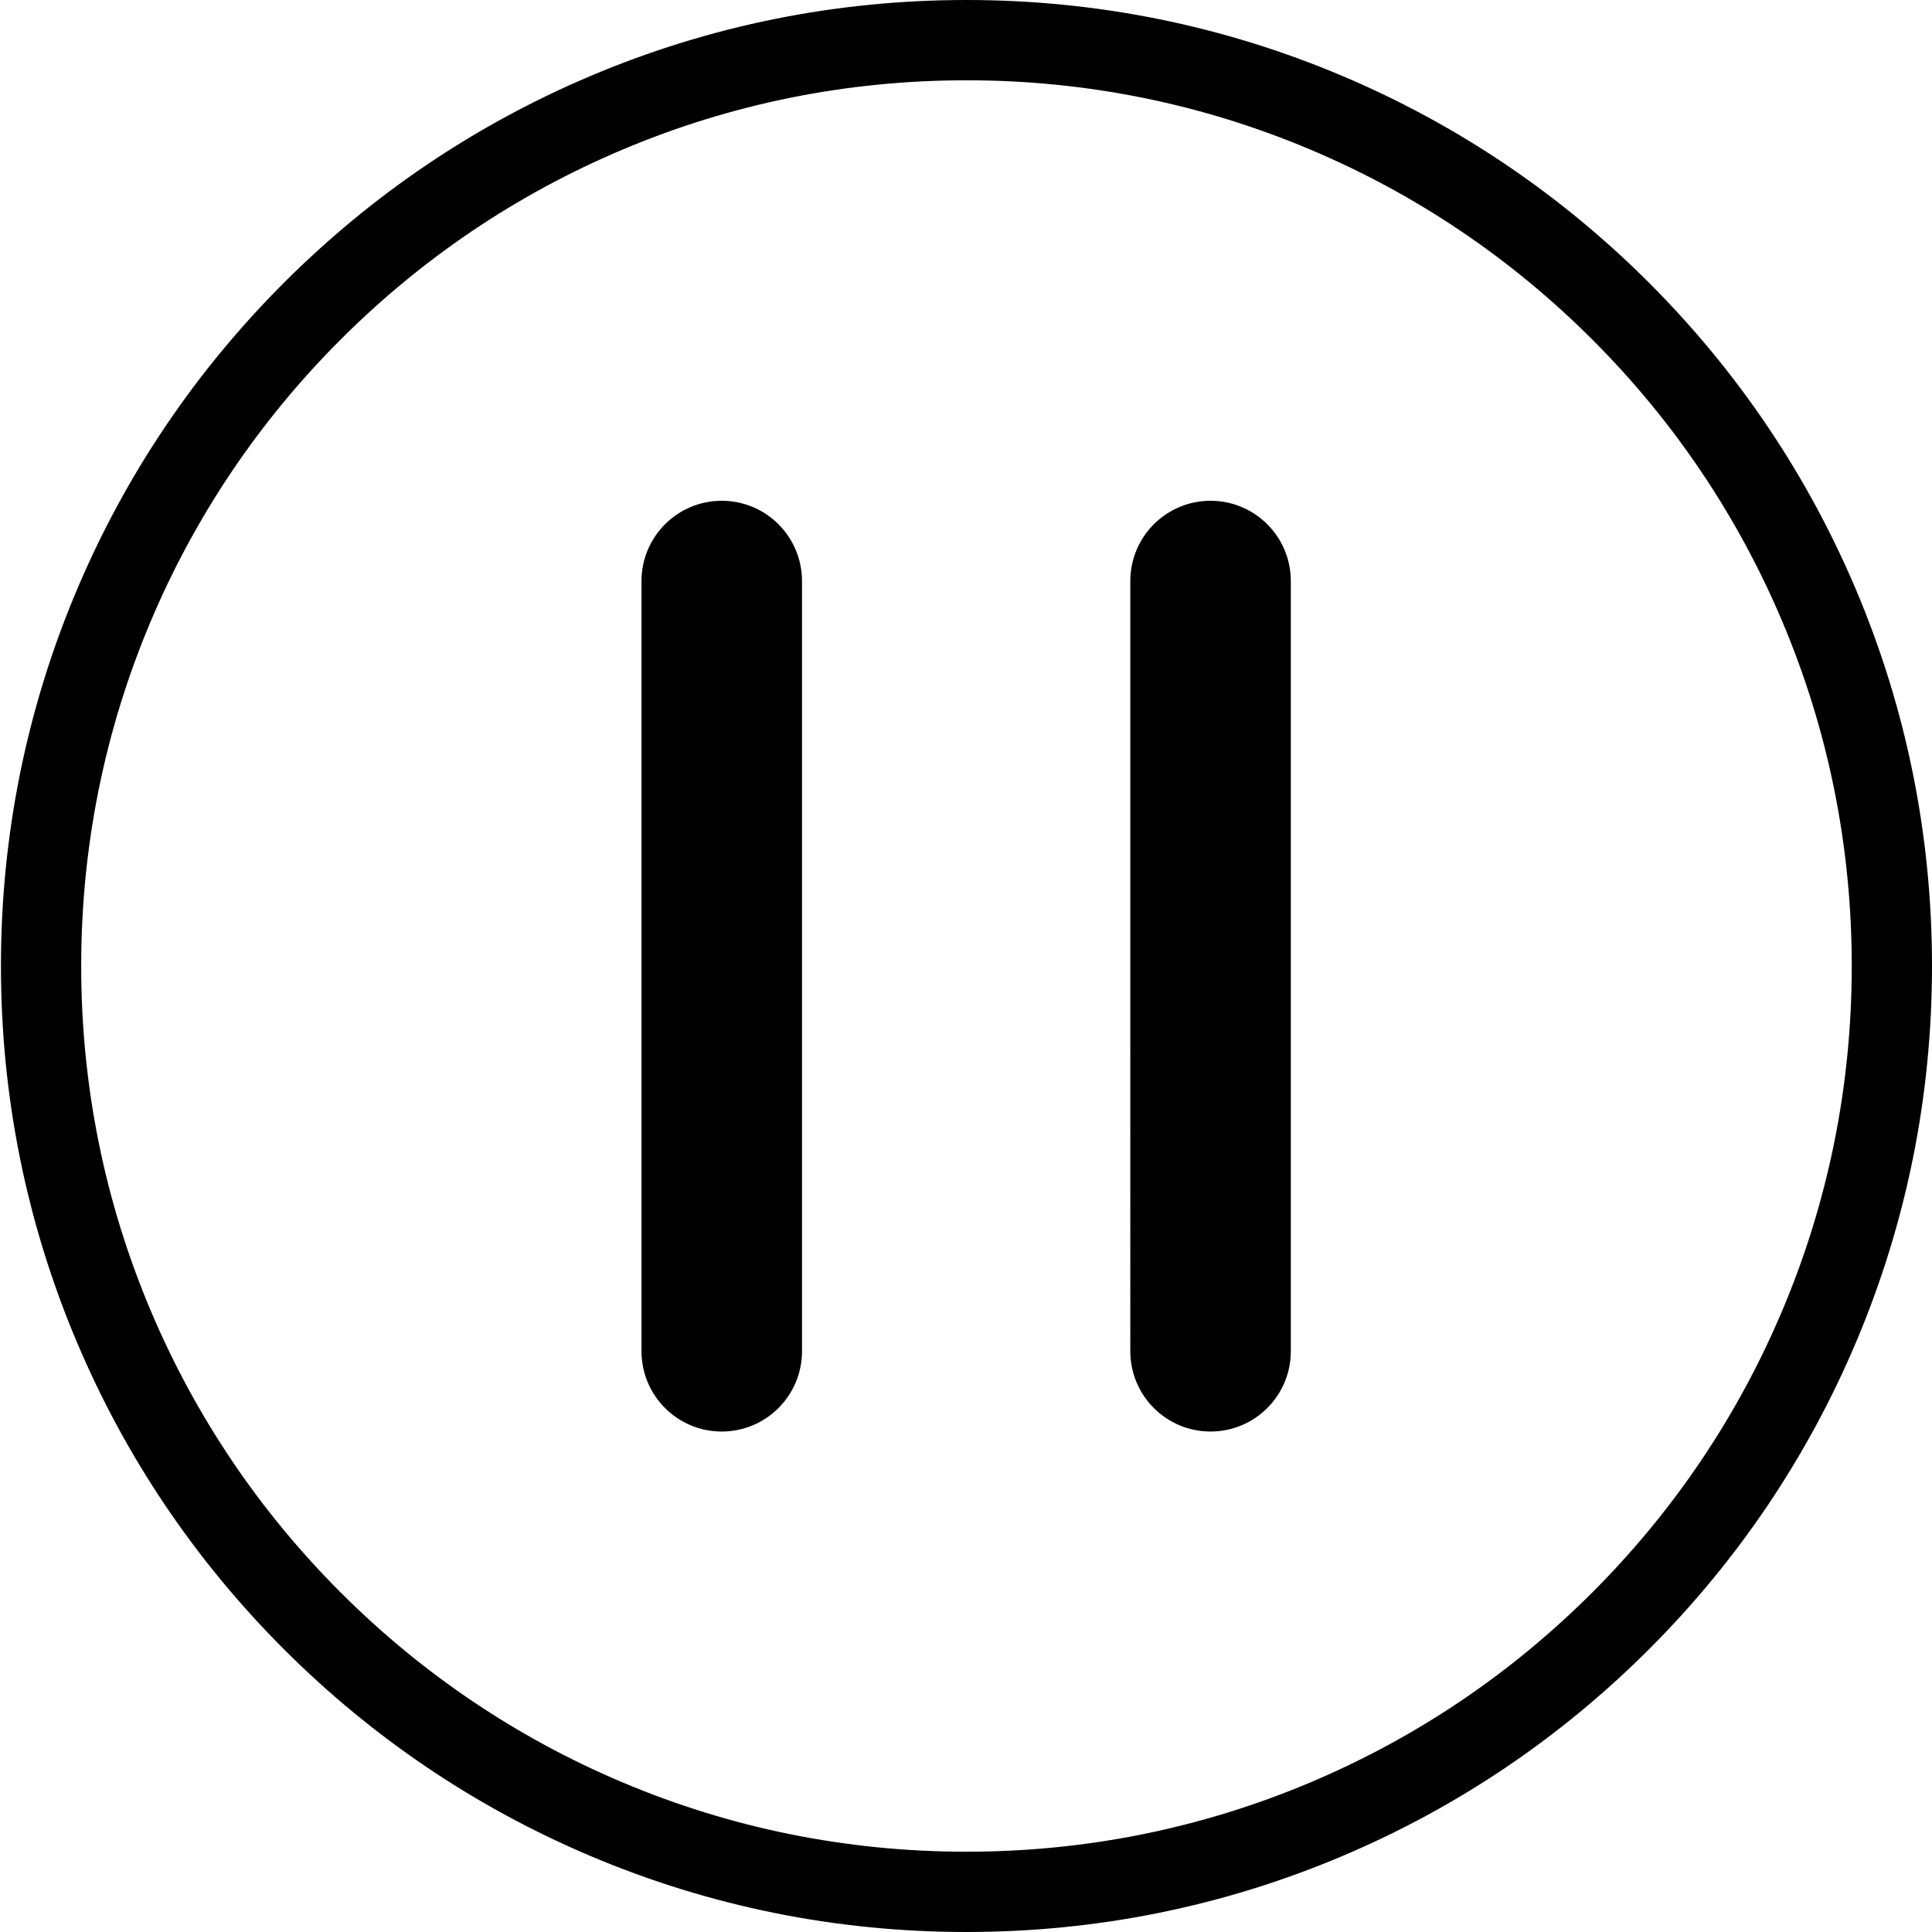
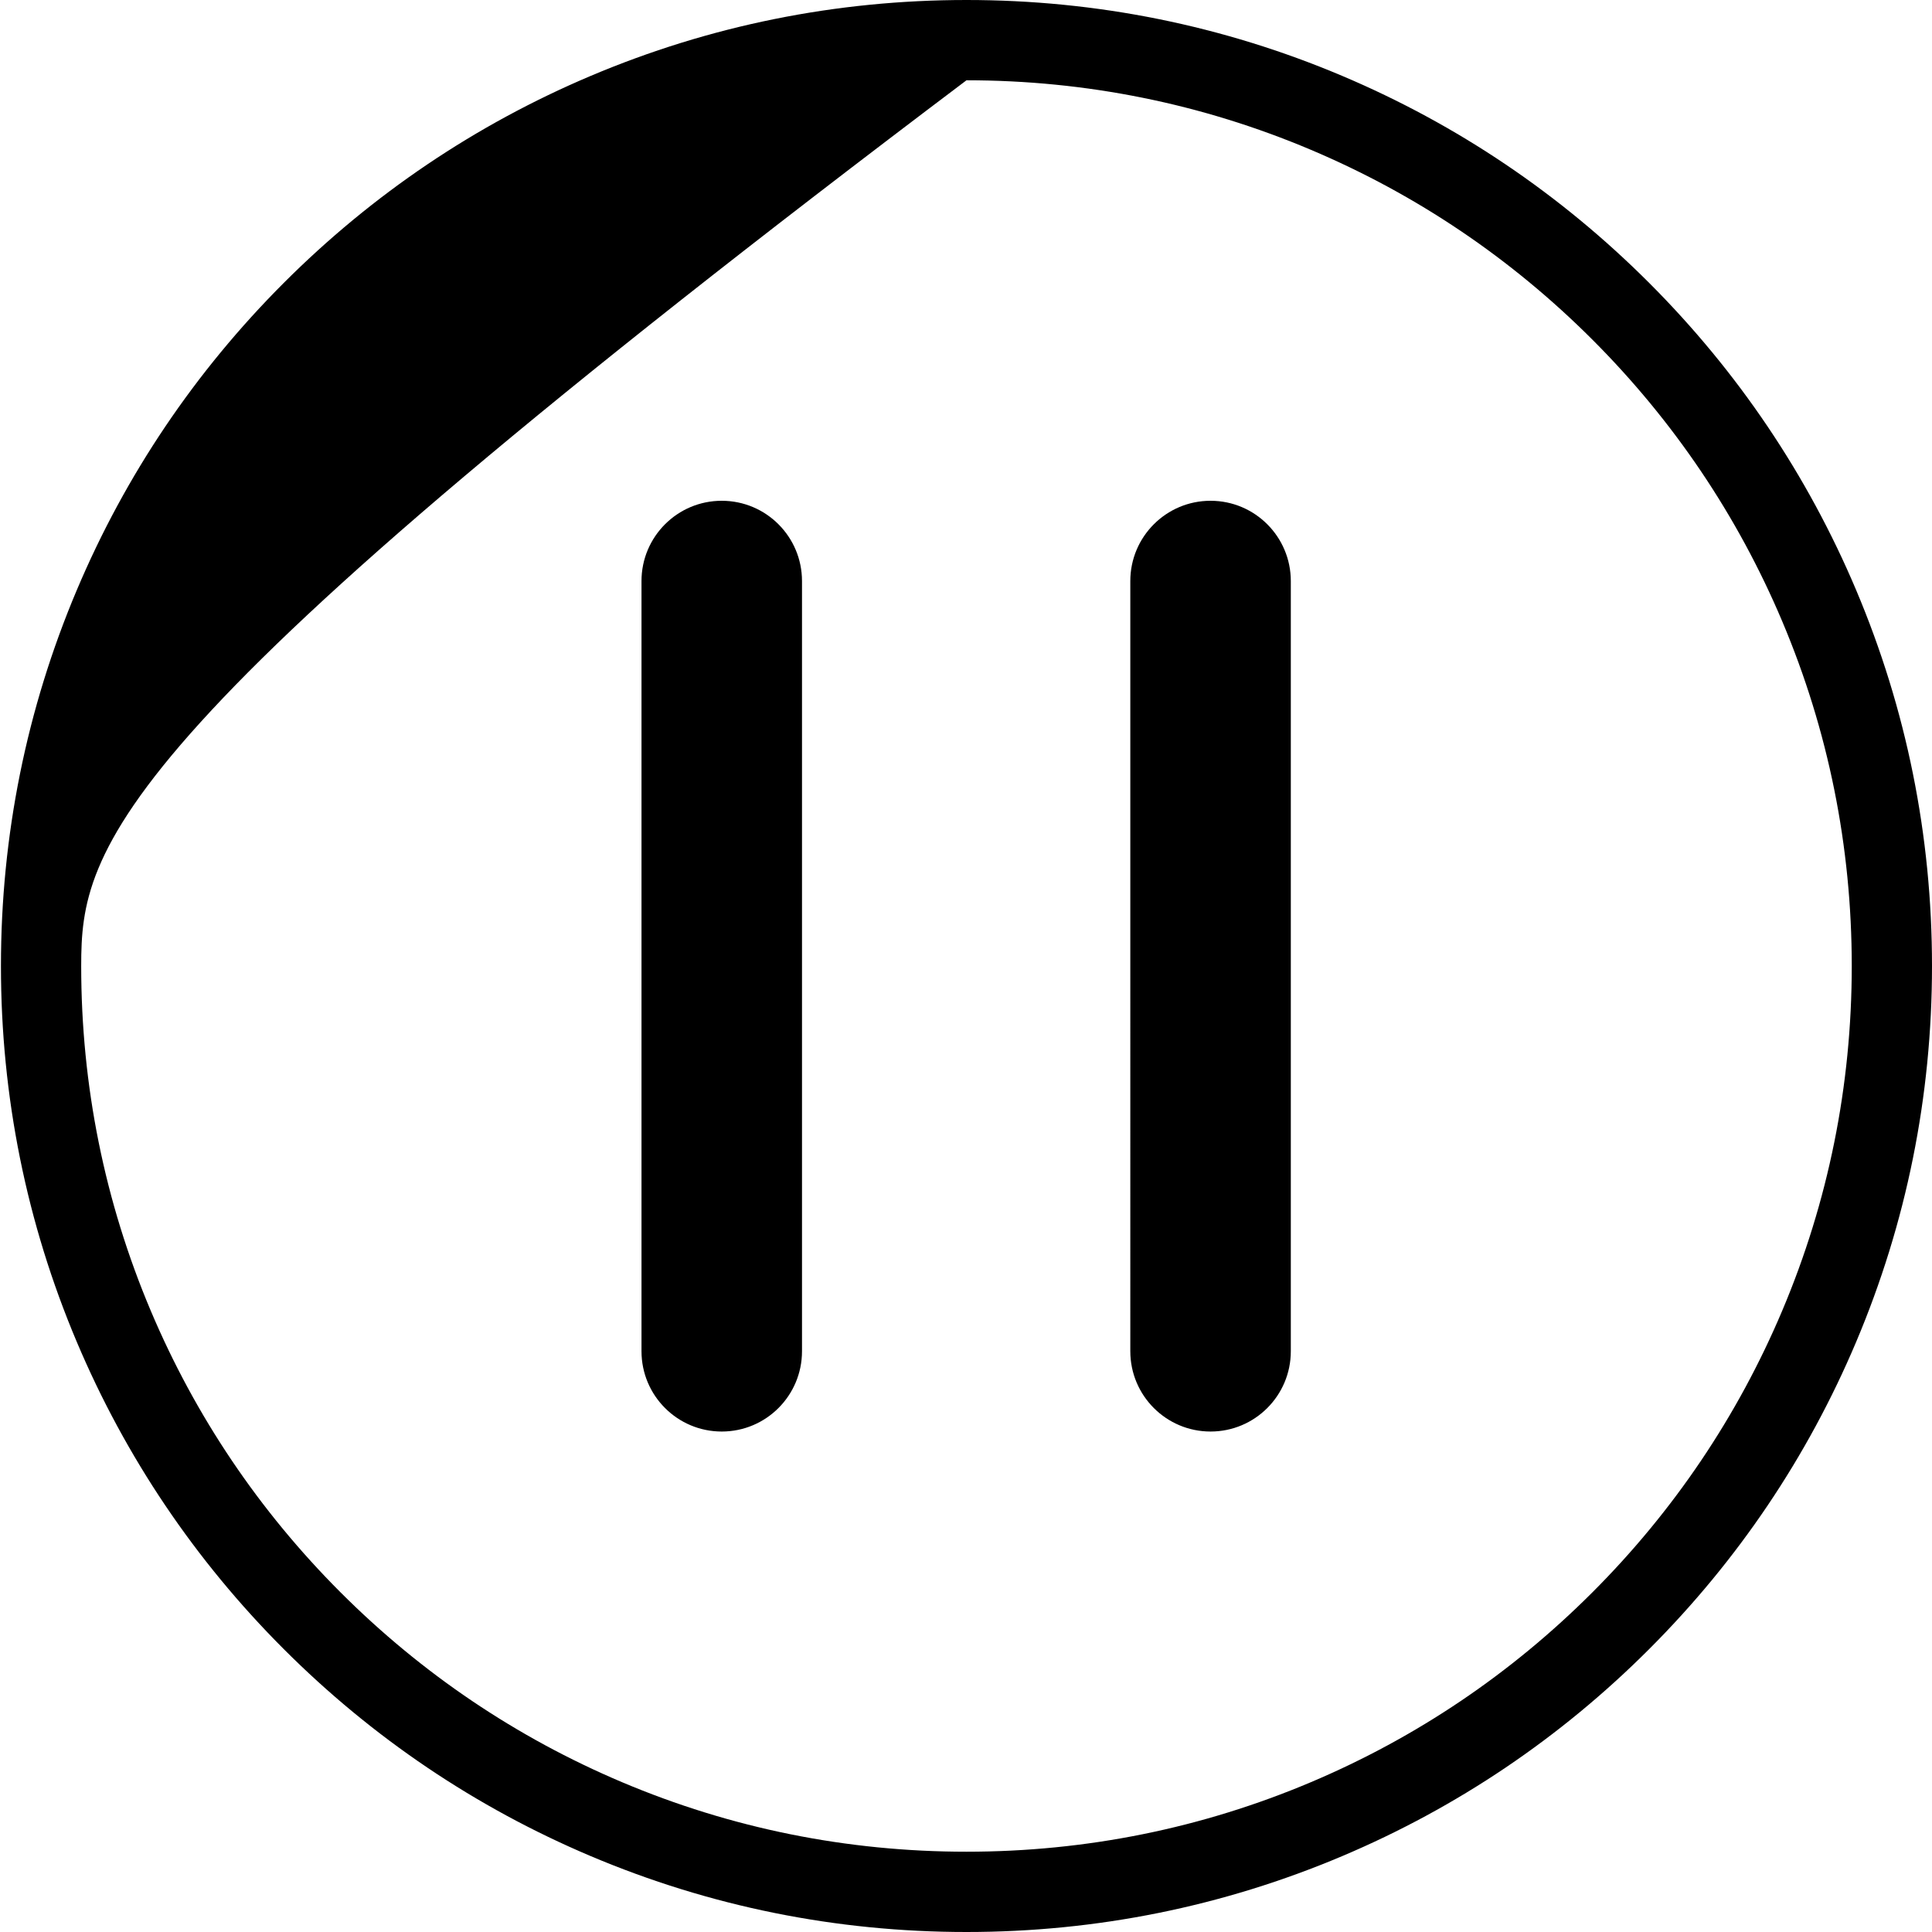
<svg xmlns="http://www.w3.org/2000/svg" width="2048" height="2048" viewBox="0 0 2048 2048">
  <title>Pause</title>
-   <path d="M1024.5 0c138.153 0 272.196 27.08 398.405 80.49 121.883 51.576 231.335 125.404 325.32 219.432 93.98 94.03 167.773 203.535 219.326 325.477C2020.933 751.671 2048 885.78 2048 1024c0 138.22-27.067 272.33-80.449 398.6-51.553 121.944-125.345 231.45-219.327 325.479-93.984 94.028-203.436 167.857-325.319 219.433C1296.696 2020.92 1162.653 2048 1024.5 2048c-138.153 0-272.196-27.08-398.406-80.489-121.882-51.576-231.335-125.405-325.318-219.433-93.982-94.03-167.775-203.535-219.327-325.478C28.067 1296.329 1 1162.22 1 1024 1 885.78 28.068 751.67 81.45 625.4c51.552-121.943 125.345-231.448 219.327-325.478C394.76 205.894 504.212 132.066 626.094 80.49 752.304 27.08 886.347 0 1024.5 0zm0 85.111c-126.706 0-249.6 24.817-365.266 73.765-111.743 47.287-212.107 114.99-298.304 201.229-86.198 86.24-153.87 186.653-201.132 298.45C110.875 774.279 86.07 897.232 86.07 1024s24.806 249.721 73.73 365.444c47.262 111.798 114.933 212.211 201.13 298.452 86.198 86.238 186.562 153.942 298.305 201.228 115.667 48.947 238.56 73.765 365.266 73.765 126.706 0 249.599-24.818 365.266-73.765 111.743-47.286 212.106-114.99 298.305-201.228 86.197-86.24 153.867-186.654 201.13-298.452 48.923-115.723 73.73-238.676 73.73-365.444 0-126.768-24.807-249.721-73.73-365.445-47.263-111.797-114.933-212.21-201.13-298.45-86.199-86.24-186.562-153.942-298.305-201.229-115.667-48.948-238.56-73.765-365.266-73.765zM765.084 530.842c46.982 0 85.07 38.106 85.07 85.112v816.42c0 47.006-38.088 85.111-85.07 85.111-46.982 0-85.07-38.105-85.07-85.11V615.953c0-47.006 38.088-85.112 85.07-85.112zm518.159 0c46.982 0 85.07 38.106 85.07 85.112v816.42c0 47.006-38.088 85.111-85.07 85.111-46.983 0-85.07-38.105-85.07-85.11V615.953c0-47.006 38.087-85.112 85.07-85.112z" fill="#000" fill-rule="evenodd" />
+   <path d="M1024.5 0c138.153 0 272.196 27.08 398.405 80.49 121.883 51.576 231.335 125.404 325.32 219.432 93.98 94.03 167.773 203.535 219.326 325.477C2020.933 751.671 2048 885.78 2048 1024c0 138.22-27.067 272.33-80.449 398.6-51.553 121.944-125.345 231.45-219.327 325.479-93.984 94.028-203.436 167.857-325.319 219.433C1296.696 2020.92 1162.653 2048 1024.5 2048c-138.153 0-272.196-27.08-398.406-80.489-121.882-51.576-231.335-125.405-325.318-219.433-93.982-94.03-167.775-203.535-219.327-325.478C28.067 1296.329 1 1162.22 1 1024 1 885.78 28.068 751.67 81.45 625.4c51.552-121.943 125.345-231.448 219.327-325.478C394.76 205.894 504.212 132.066 626.094 80.49 752.304 27.08 886.347 0 1024.5 0zm0 85.111C110.875 774.279 86.07 897.232 86.07 1024s24.806 249.721 73.73 365.444c47.262 111.798 114.933 212.211 201.13 298.452 86.198 86.238 186.562 153.942 298.305 201.228 115.667 48.947 238.56 73.765 365.266 73.765 126.706 0 249.599-24.818 365.266-73.765 111.743-47.286 212.106-114.99 298.305-201.228 86.197-86.24 153.867-186.654 201.13-298.452 48.923-115.723 73.73-238.676 73.73-365.444 0-126.768-24.807-249.721-73.73-365.445-47.263-111.797-114.933-212.21-201.13-298.45-86.199-86.24-186.562-153.942-298.305-201.229-115.667-48.948-238.56-73.765-365.266-73.765zM765.084 530.842c46.982 0 85.07 38.106 85.07 85.112v816.42c0 47.006-38.088 85.111-85.07 85.111-46.982 0-85.07-38.105-85.07-85.11V615.953c0-47.006 38.088-85.112 85.07-85.112zm518.159 0c46.982 0 85.07 38.106 85.07 85.112v816.42c0 47.006-38.088 85.111-85.07 85.111-46.983 0-85.07-38.105-85.07-85.11V615.953c0-47.006 38.087-85.112 85.07-85.112z" fill="#000" fill-rule="evenodd" />
</svg>